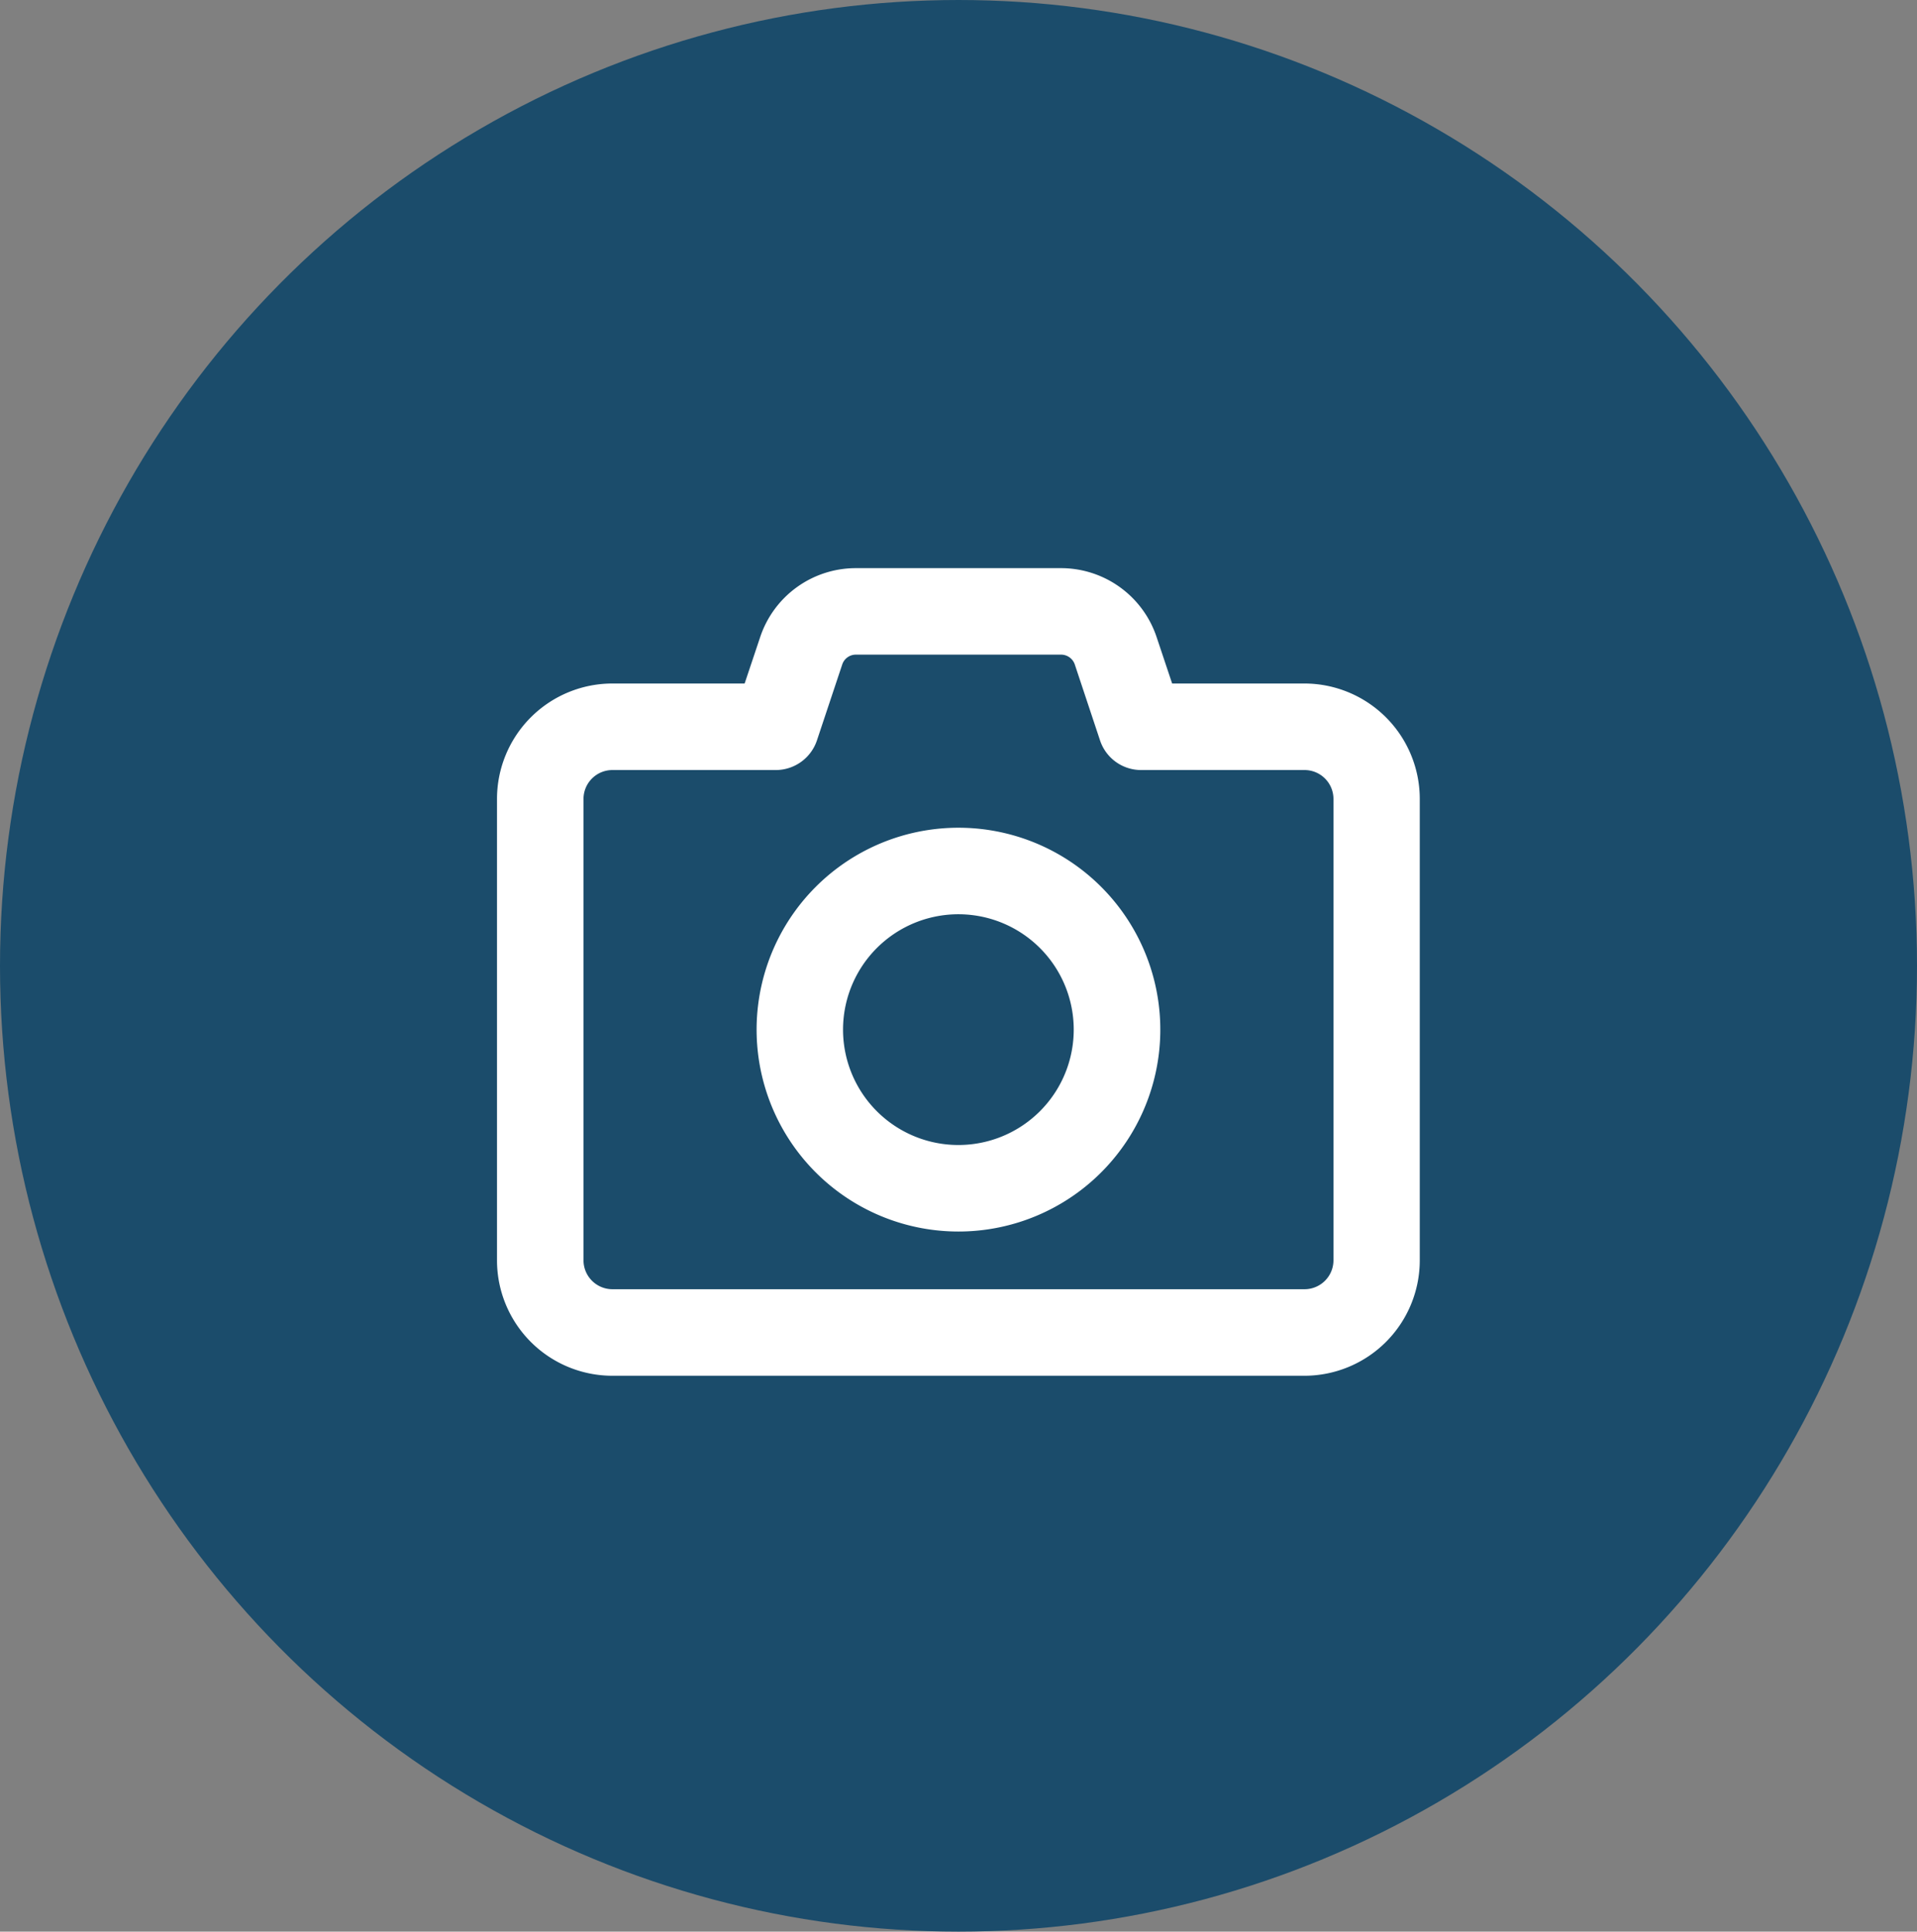
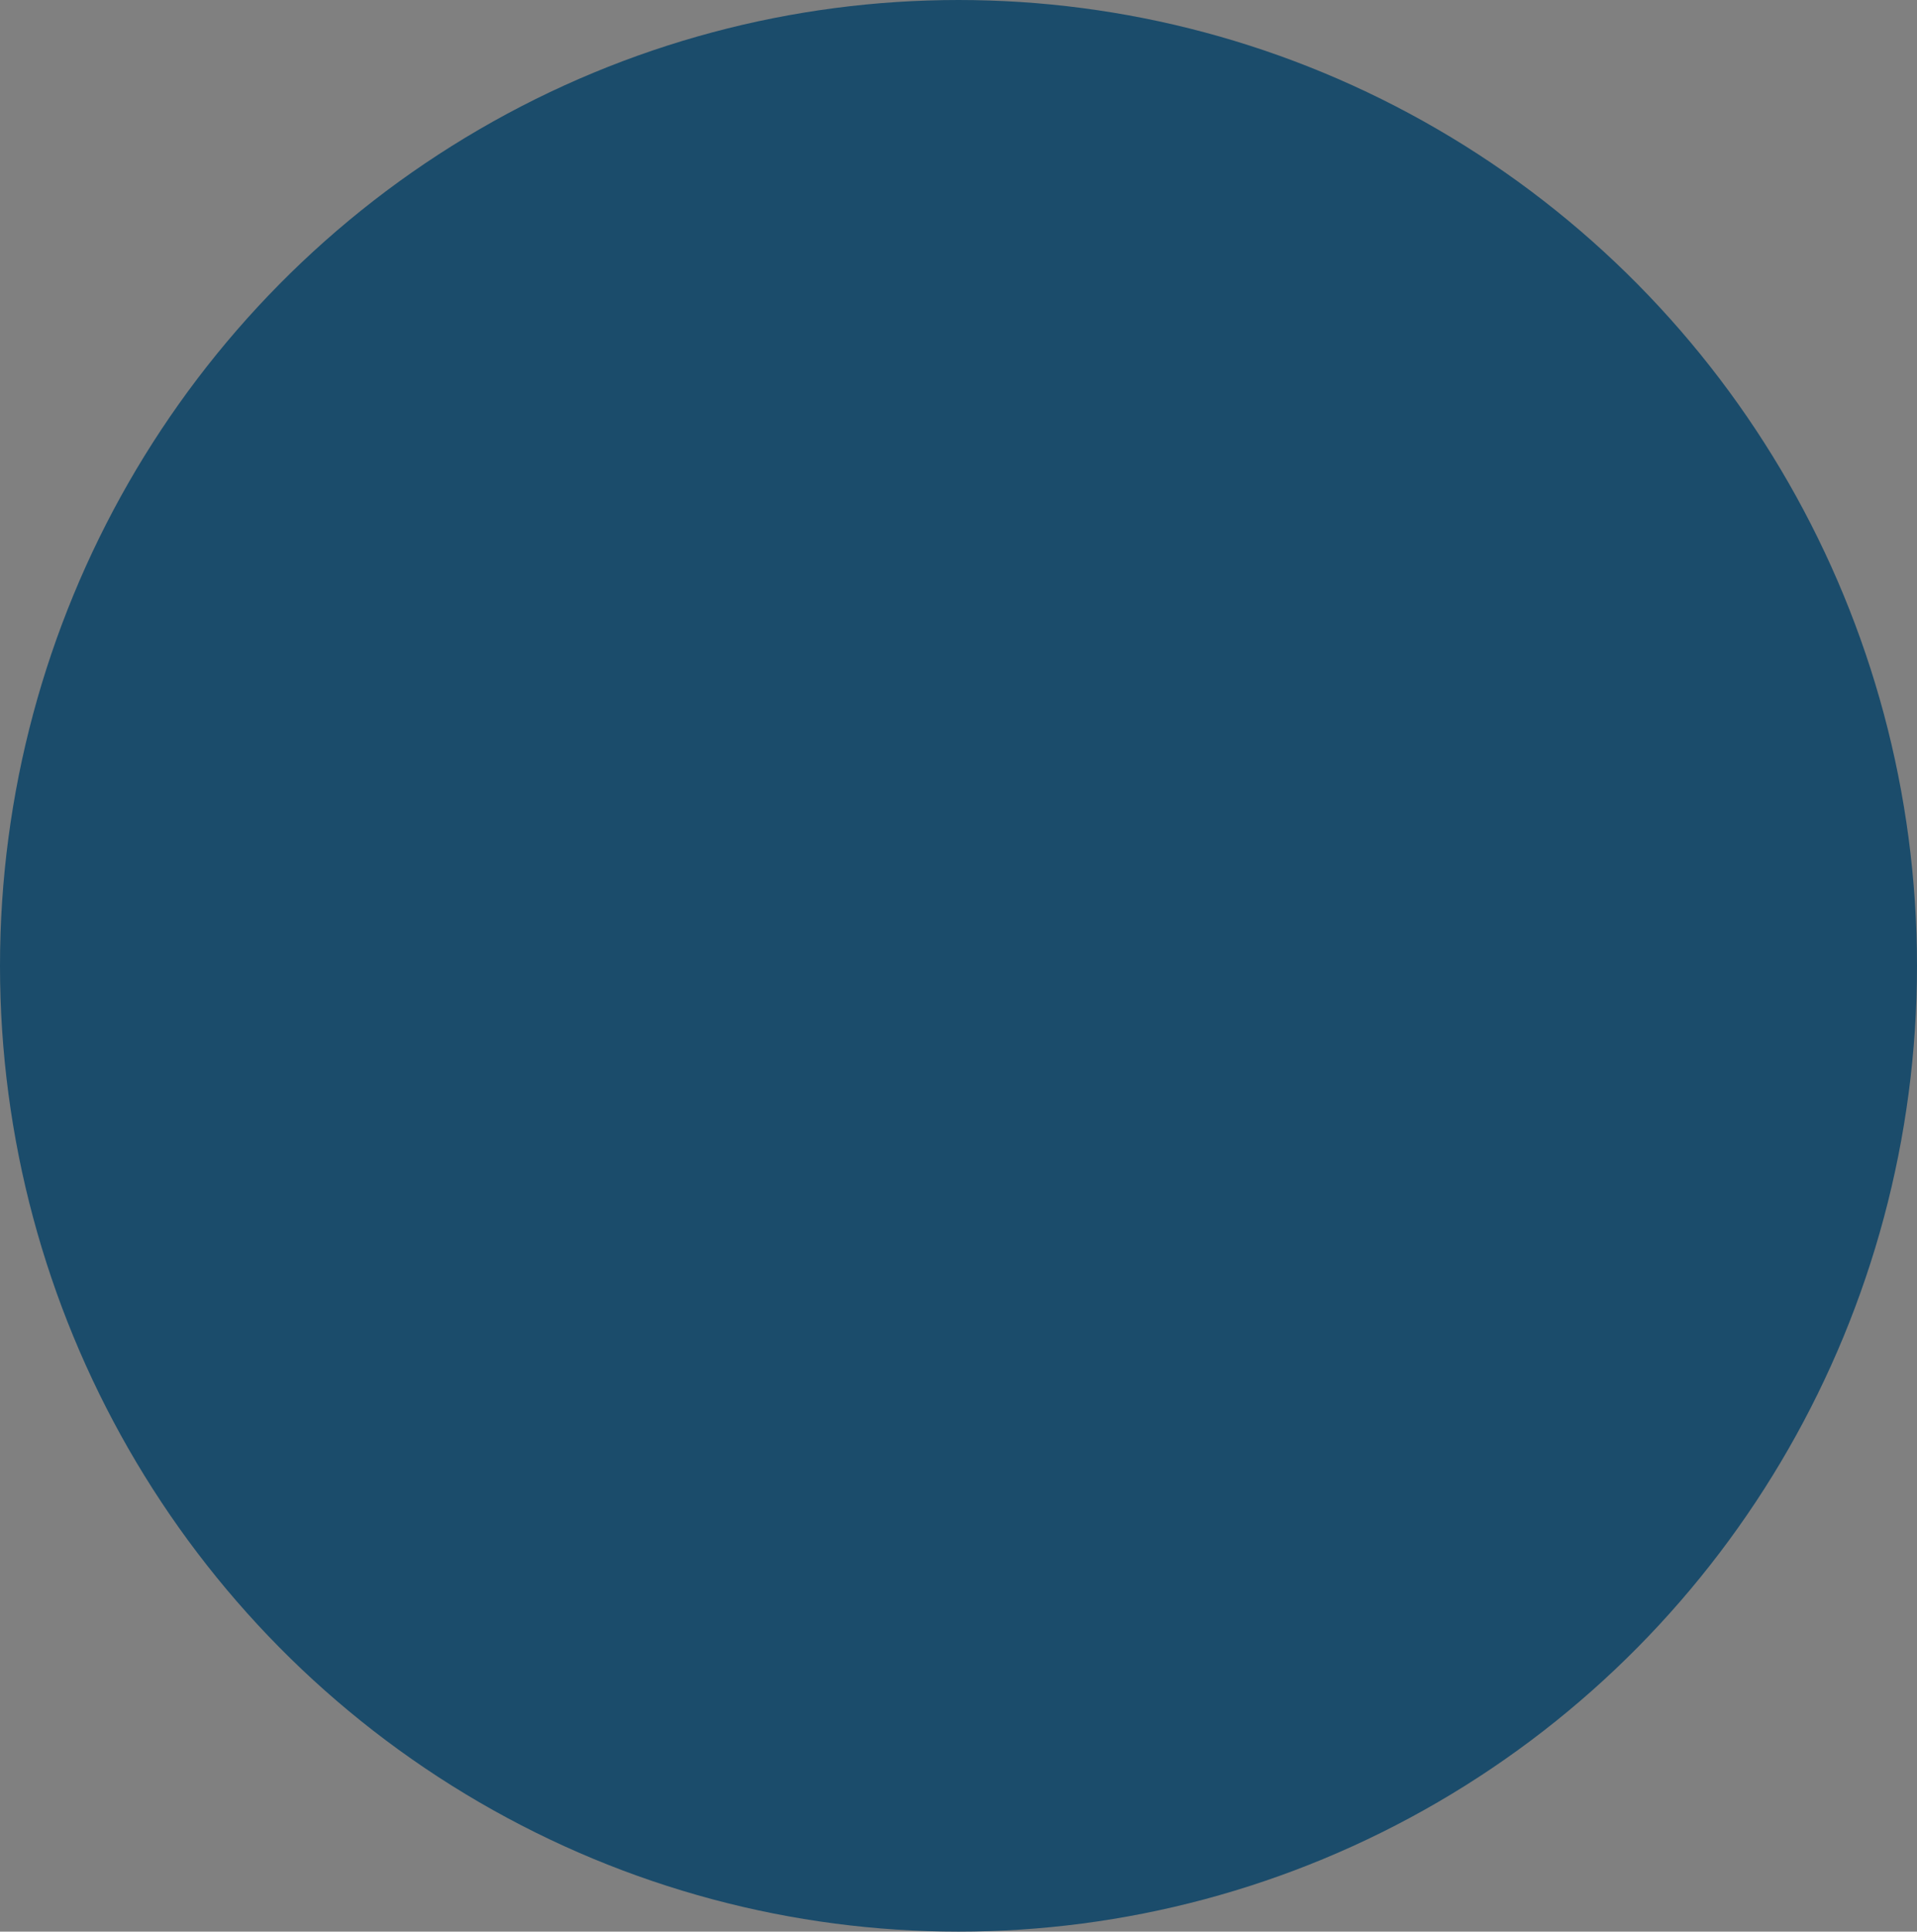
<svg xmlns="http://www.w3.org/2000/svg" width="135" height="136" viewBox="0 0 135 136">
  <rect x="0" y="0" width="135" height="136" fill="#808080" stroke="none" />
  <g id="Group_3999" data-name="Group 3999" transform="translate(-1425 -186)">
    <g id="Group_3459" data-name="Group 3459">
      <ellipse id="Ellipse_148" data-name="Ellipse 148" cx="67.5" cy="68" rx="67.5" ry="68" transform="translate(1425 186)" fill="#1b4c6b" />
    </g>
-     <path id="Path_4152" data-name="Path 4152" d="M78.9.438A7.1,7.1,0,0,0,72.156,5.3l2.894.965L72.156,5.3,71.064,8.561H61.748a8.131,8.131,0,0,0-8.123,8.123V49.176A8.131,8.131,0,0,0,61.748,57.3h48.738a8.131,8.131,0,0,0,8.123-8.123V16.684a8.131,8.131,0,0,0-8.123-8.123H101.17L100.079,5.3A7.1,7.1,0,0,0,93.339.438Zm-.965,6.79a1.01,1.01,0,0,1,.965-.7H93.352a1.021,1.021,0,0,1,.965.7l1.777,5.343a3.046,3.046,0,0,0,2.894,2.082H110.5a2.037,2.037,0,0,1,2.031,2.031V49.176a2.037,2.037,0,0,1-2.031,2.031H61.748a2.037,2.037,0,0,1-2.031-2.031V16.684a2.037,2.037,0,0,1,2.031-2.031H73.26a3.058,3.058,0,0,0,2.894-2.082Zm8.187,39.917a14.215,14.215,0,1,0-12.311-7.108A14.215,14.215,0,0,0,86.117,47.145ZM77.994,32.93a8.123,8.123,0,1,1,4.062,7.035A8.123,8.123,0,0,1,77.994,32.93Z" transform="translate(1406.375 225.563)" fill="#fff" />
  </g>
</svg>